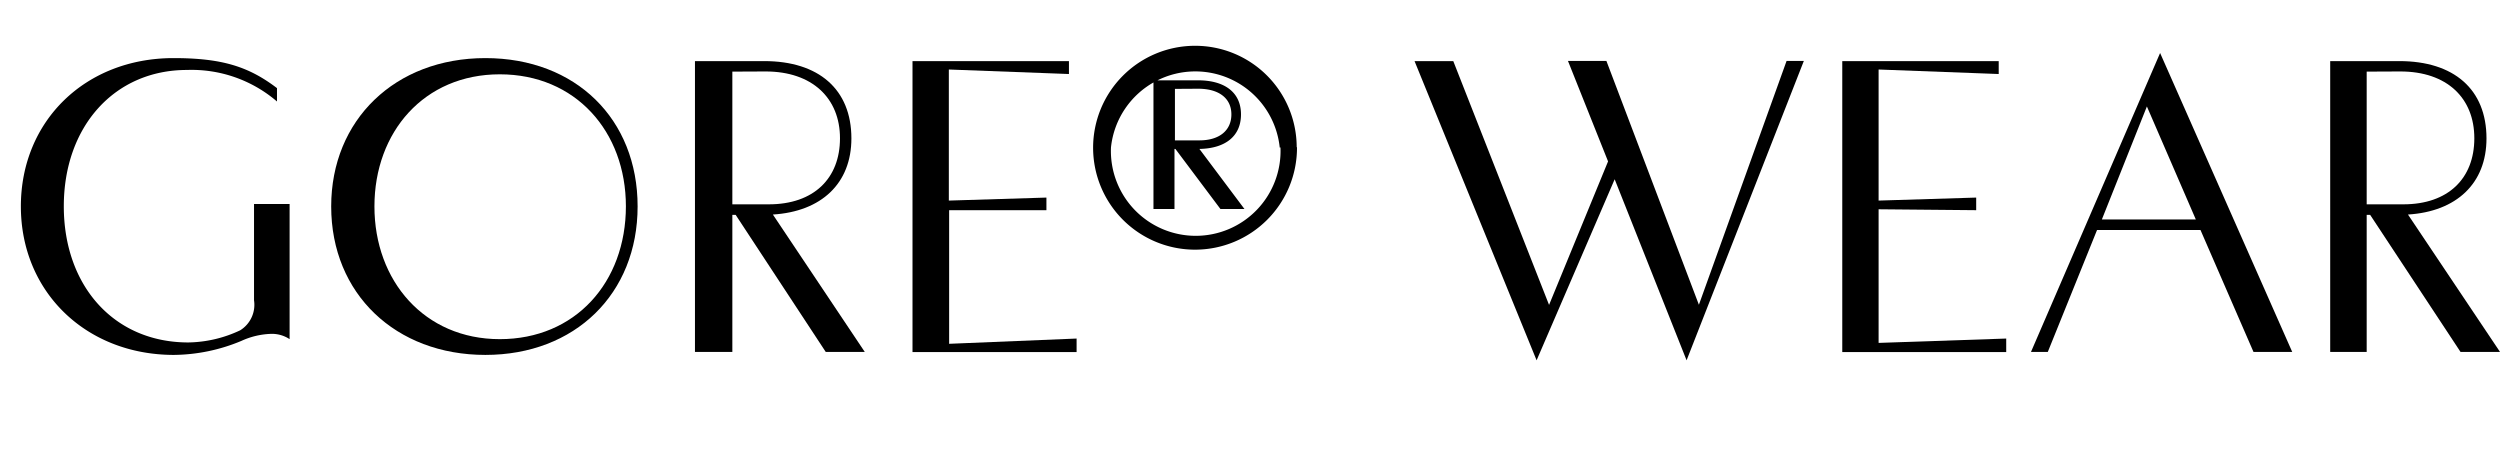
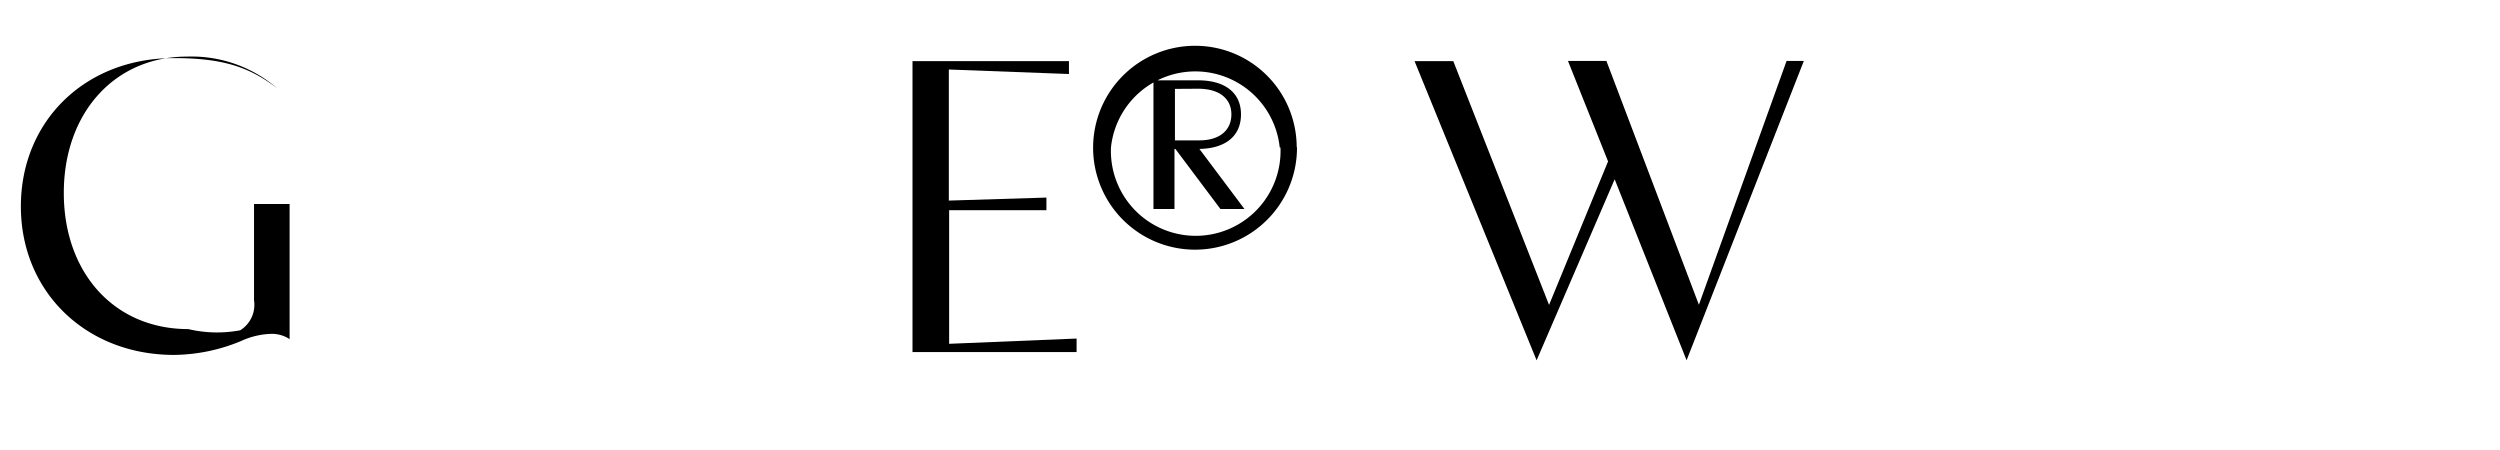
<svg xmlns="http://www.w3.org/2000/svg" viewBox="0 0 166.52 30">
  <defs>
    <style>.cls-1{fill:none;}</style>
  </defs>
  <title>item_9_name</title>
  <g id="レイヤー_2" data-name="レイヤー 2">
    <g id="レイヤー_1-2" data-name="レイヤー 1">
-       <path d="M19.29,13.59v9A2.13,2.13,0,0,0,18,22.24a5.12,5.12,0,0,0-1.93.47,11.89,11.89,0,0,1-4.48.93c-5.86,0-10.2-4.2-10.2-9.89S5.68,3.87,11.56,3.87c3.22,0,5,.56,6.89,2v.89a8.73,8.73,0,0,0-6-2.1c-4.82,0-8.2,3.76-8.2,9.08s3.36,9.07,8.29,9.07A8.34,8.34,0,0,0,16,22a2,2,0,0,0,.92-2V13.59Z" />
-       <path d="M22.06,13.75c0-5.76,4.25-9.88,10.27-9.88s10.14,4.06,10.14,9.88-4.17,9.89-10.14,9.89S22.06,19.58,22.06,13.75Zm19.63,0c0-5-3.36-8.8-8.4-8.8s-8.35,3.84-8.35,8.8,3.33,8.84,8.35,8.84S41.69,18.82,41.69,13.73Z" />
-       <path d="M49,14.31h-.22v9.13H46.29V4.07h4.62c3.61,0,5.8,1.87,5.8,5.15,0,3-2,4.87-5.23,5.07l6.12,9.15H55Zm-.22-9.54v8.84h2.43c3,0,4.74-1.73,4.74-4.4S54.1,4.76,51,4.76Z" />
+       <path d="M19.29,13.59v9A2.13,2.13,0,0,0,18,22.24a5.12,5.12,0,0,0-1.93.47,11.89,11.89,0,0,1-4.48.93c-5.86,0-10.2-4.2-10.2-9.89S5.68,3.87,11.56,3.87c3.22,0,5,.56,6.89,2a8.73,8.73,0,0,0-6-2.1c-4.82,0-8.2,3.76-8.2,9.08s3.36,9.07,8.29,9.07A8.34,8.34,0,0,0,16,22a2,2,0,0,0,.92-2V13.59Z" />
      <path d="M71.71,22.55v.9H60.78V4.07H71.2v.86l-8-.3v8.73l6.5-.2V14L63.22,14v8.9Z" />
      <path d="M86.39,9.83a6.79,6.79,0,1,1-6.8-6.78h0a6.76,6.76,0,0,1,6.78,6.73Zm-1.15,0A5.65,5.65,0,0,0,74,9.82h0a5.65,5.65,0,1,0,11.29,0Zm-5.35.09,3,4h-1.6l-3-4h-.06v4h-1.4V5.35H79.8c1.79,0,2.86.82,2.86,2.27S81.62,9.89,79.89,9.92Zm-1.63-4V9.35h1.63c1.34,0,2.13-.67,2.13-1.73s-.81-1.71-2.21-1.71Z" />
      <path d="M112.34,24l-4.79-12.06L102.35,24,94.22,4.07H96.8l6.38,16.24,3.93-9.56-2.67-6.69H107l6.16,16.24L119,4.06h1.15Z" />
-       <path d="M133.63,22.55v.9H122.71V4.07h10.42v.86l-8-.3v8.73l6.5-.2V14l-6.5-.06v8.9Z" />
-       <path d="M146.57,15.32h-6.89l-3.28,8.12h-1.12l8.6-19.91,8.8,19.91H150.1Zm-.31-.7L143,7.09l-3,7.53Z" />
-       <path d="M157.87,14.31h-.23v9.13h-2.43V4.07h4.61c3.62,0,5.8,1.87,5.8,5.15,0,3-2,4.87-5.23,5.07l6.13,9.15h-2.63Zm-.23-9.54v8.84h2.44c3,0,4.73-1.73,4.73-4.4S163,4.76,159.88,4.76Z" />
      <rect class="cls-1" width="166.52" height="30" />
    </g>
  </g>
</svg>